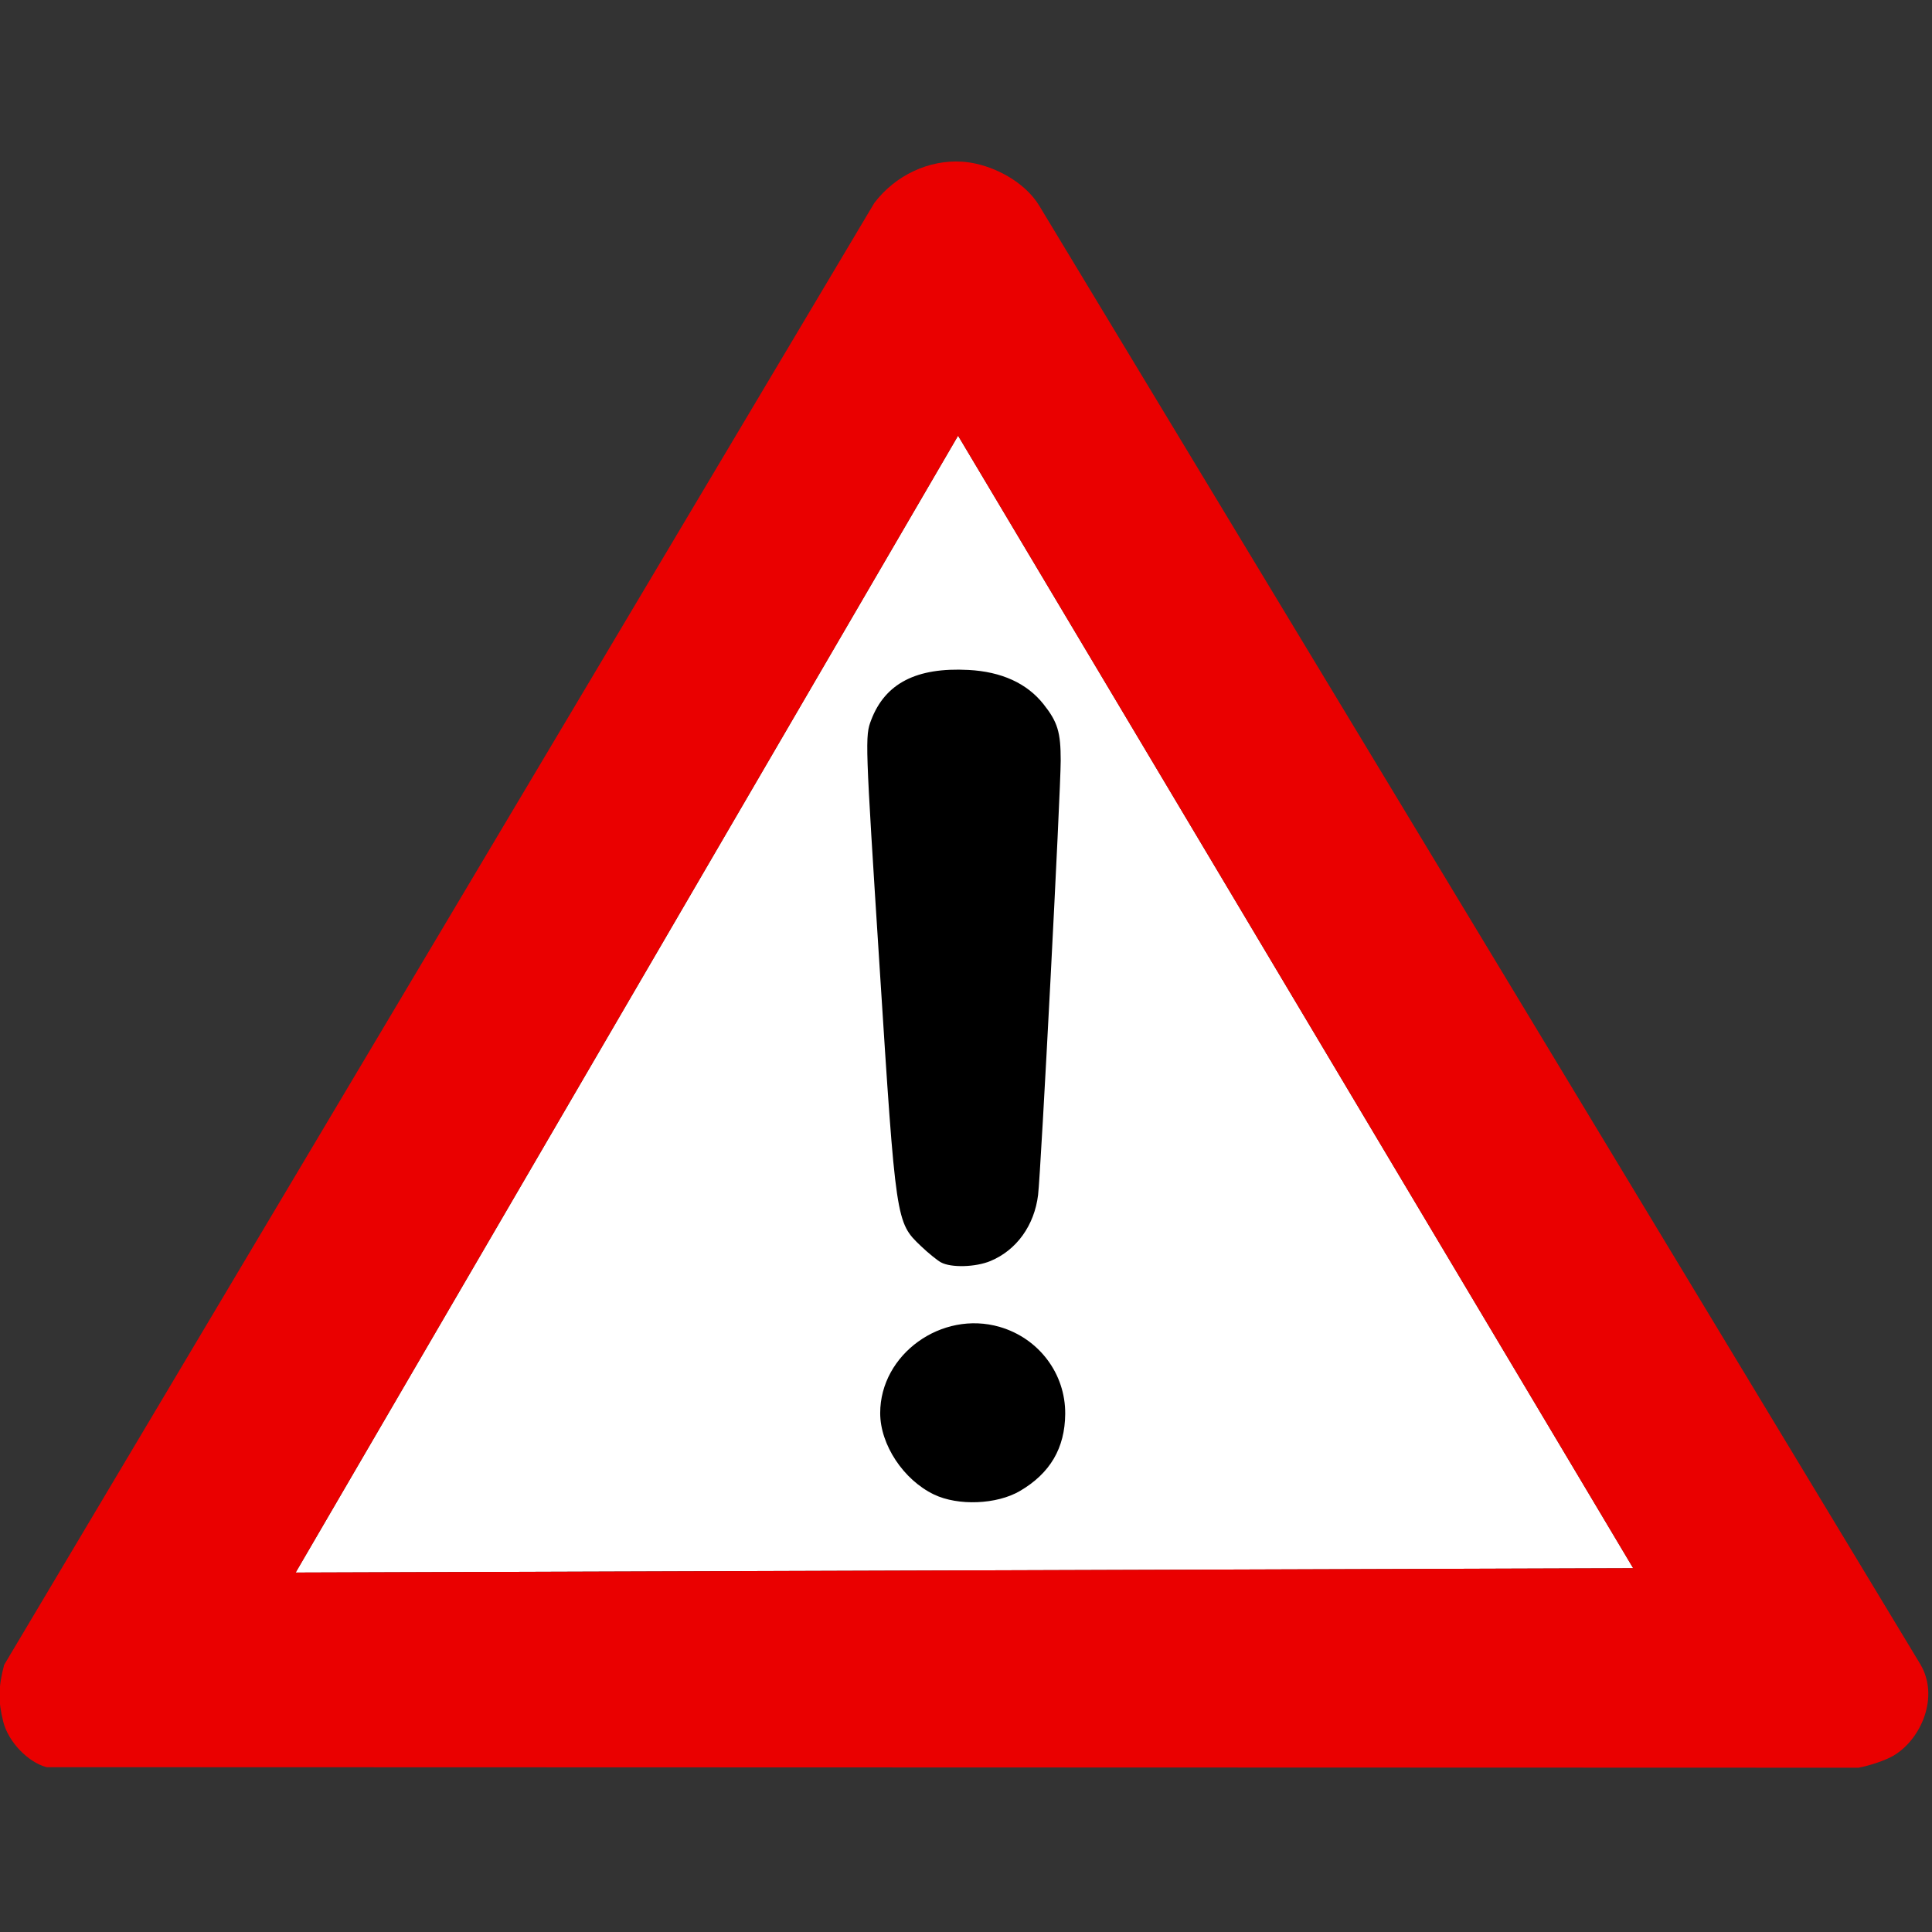
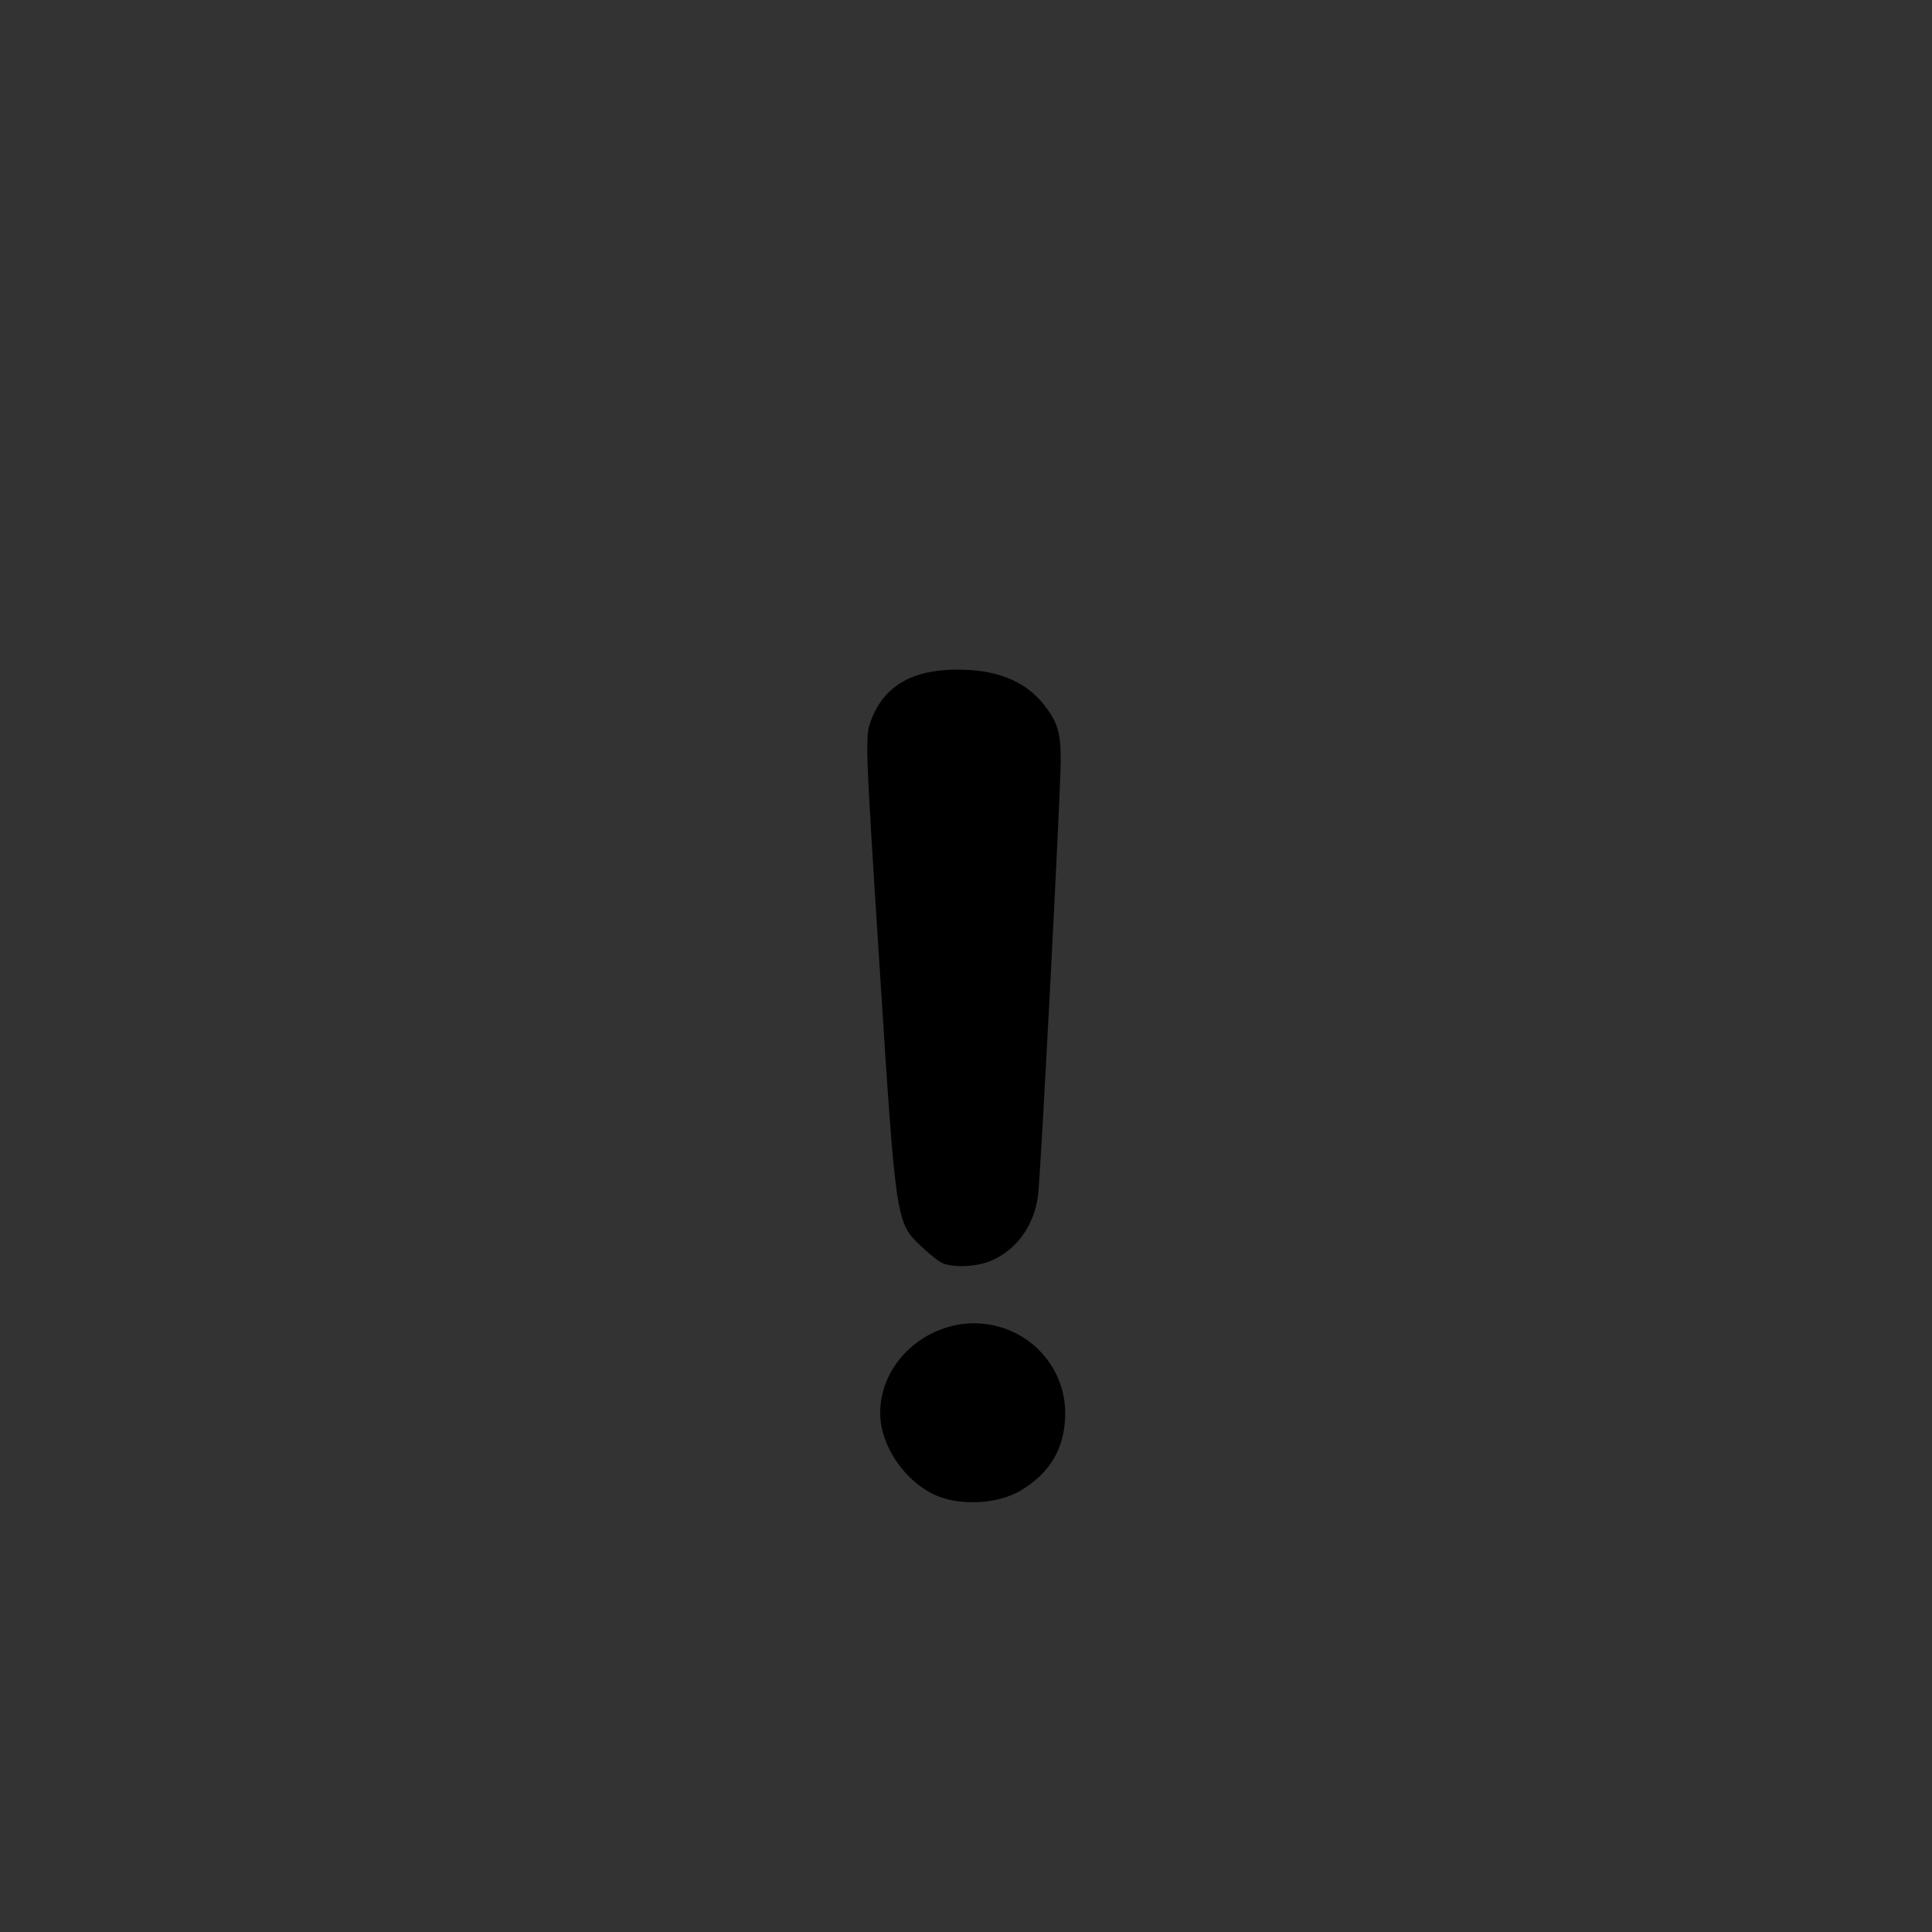
<svg xmlns="http://www.w3.org/2000/svg" xmlns:ns1="http://sodipodi.sourceforge.net/DTD/sodipodi-0.dtd" xmlns:ns2="http://www.inkscape.org/namespaces/inkscape" width="128" height="128" version="1.1" id="svg8" ns1:docname="warning_sign.svg" ns2:version="0.92.2 (5c3e80d, 2017-08-06)">
  <rect width="100%" height="100%" fill="#333333" stroke="none" />
  <defs id="defs12" />
  <ns1:namedview pagecolor="#ffffff" bordercolor="#666666" borderopacity="1" objecttolerance="10" gridtolerance="10" guidetolerance="10" ns2:pageopacity="0" ns2:pageshadow="2" ns2:window-width="1920" ns2:window-height="1025" id="namedview10" showgrid="false" fit-margin-top="0" fit-margin-left="0" fit-margin-right="0" fit-margin-bottom="0" ns2:zoom="1.2524184" ns2:cx="258.67016" ns2:cy="-56.724443" ns2:window-x="-8" ns2:window-y="-8" ns2:window-maximized="1" ns2:current-layer="svg8" />
  <g transform="matrix(0.23,0,0,0.23,-18.427,8.288)" id="g6">
-     <path id="white_bg" d="m 356.095,89.476 194.469,326.219 -385.281,1.25 z" ns2:connector-curvature="0" style="fill:#ffffff" />
-     <path id="foo" d="m 357.251,10.538 c -9.506,-0.614 -19.224,3.875 -25.312,11.938 L 81.313,443.538 c -1.694,6.364 -1.758,10.416 -0.25,16.406 1.442,5.728 7.08,11.637 12.469,13.062 l 521.937,0.156 c 3.264,-0.592 7.763,-2.128 9.969,-3.406 8.041,-4.661 13.477,-17.071 7.781,-26.5 L 379.501,23.257 c -3.706,-6.135 -11.178,-10.556 -18.188,-12.125 -1.338,-0.299 -2.704,-0.506 -4.062,-0.594 z m -1.156,78.938 194.469,326.219 -385.281,1.25 z" ns2:connector-curvature="0" style="fill:#ea0000" />
    <path d="m 349.161,394.463 c -8.799,-4.216 -15.5,-14.353 -15.5,-23.448 0,-16.935 17.689,-29.691 34.425,-24.826 11.291,3.282 18.964,13.475 18.87,25.065 -0.08,9.845 -4.339,17.097 -13.034,22.193 -6.655,3.9 -17.79,4.357 -24.761,1.017 z m 2,-66.87 c -1.1,-0.605 -3.69,-2.71 -5.756,-4.679 -7.219,-6.878 -7.21,-6.818 -11.915,-80.415 -4.183,-65.422 -4.217,-66.439 -2.423,-71.138 4.038,-10.573 13.035,-15.203 28.015,-14.417 9.522,0.5 16.856,3.845 21.623,9.864 4.072,5.141 4.957,8.047 4.953,16.26 -0.004,8.925 -5.703,118.373 -6.513,125.08 -1.061,8.784 -6.187,15.913 -13.702,19.052 -4.294,1.794 -11.379,1.989 -14.282,0.393 z" id="path4" ns2:connector-curvature="0" style="fill:#000000" />
  </g>
</svg>